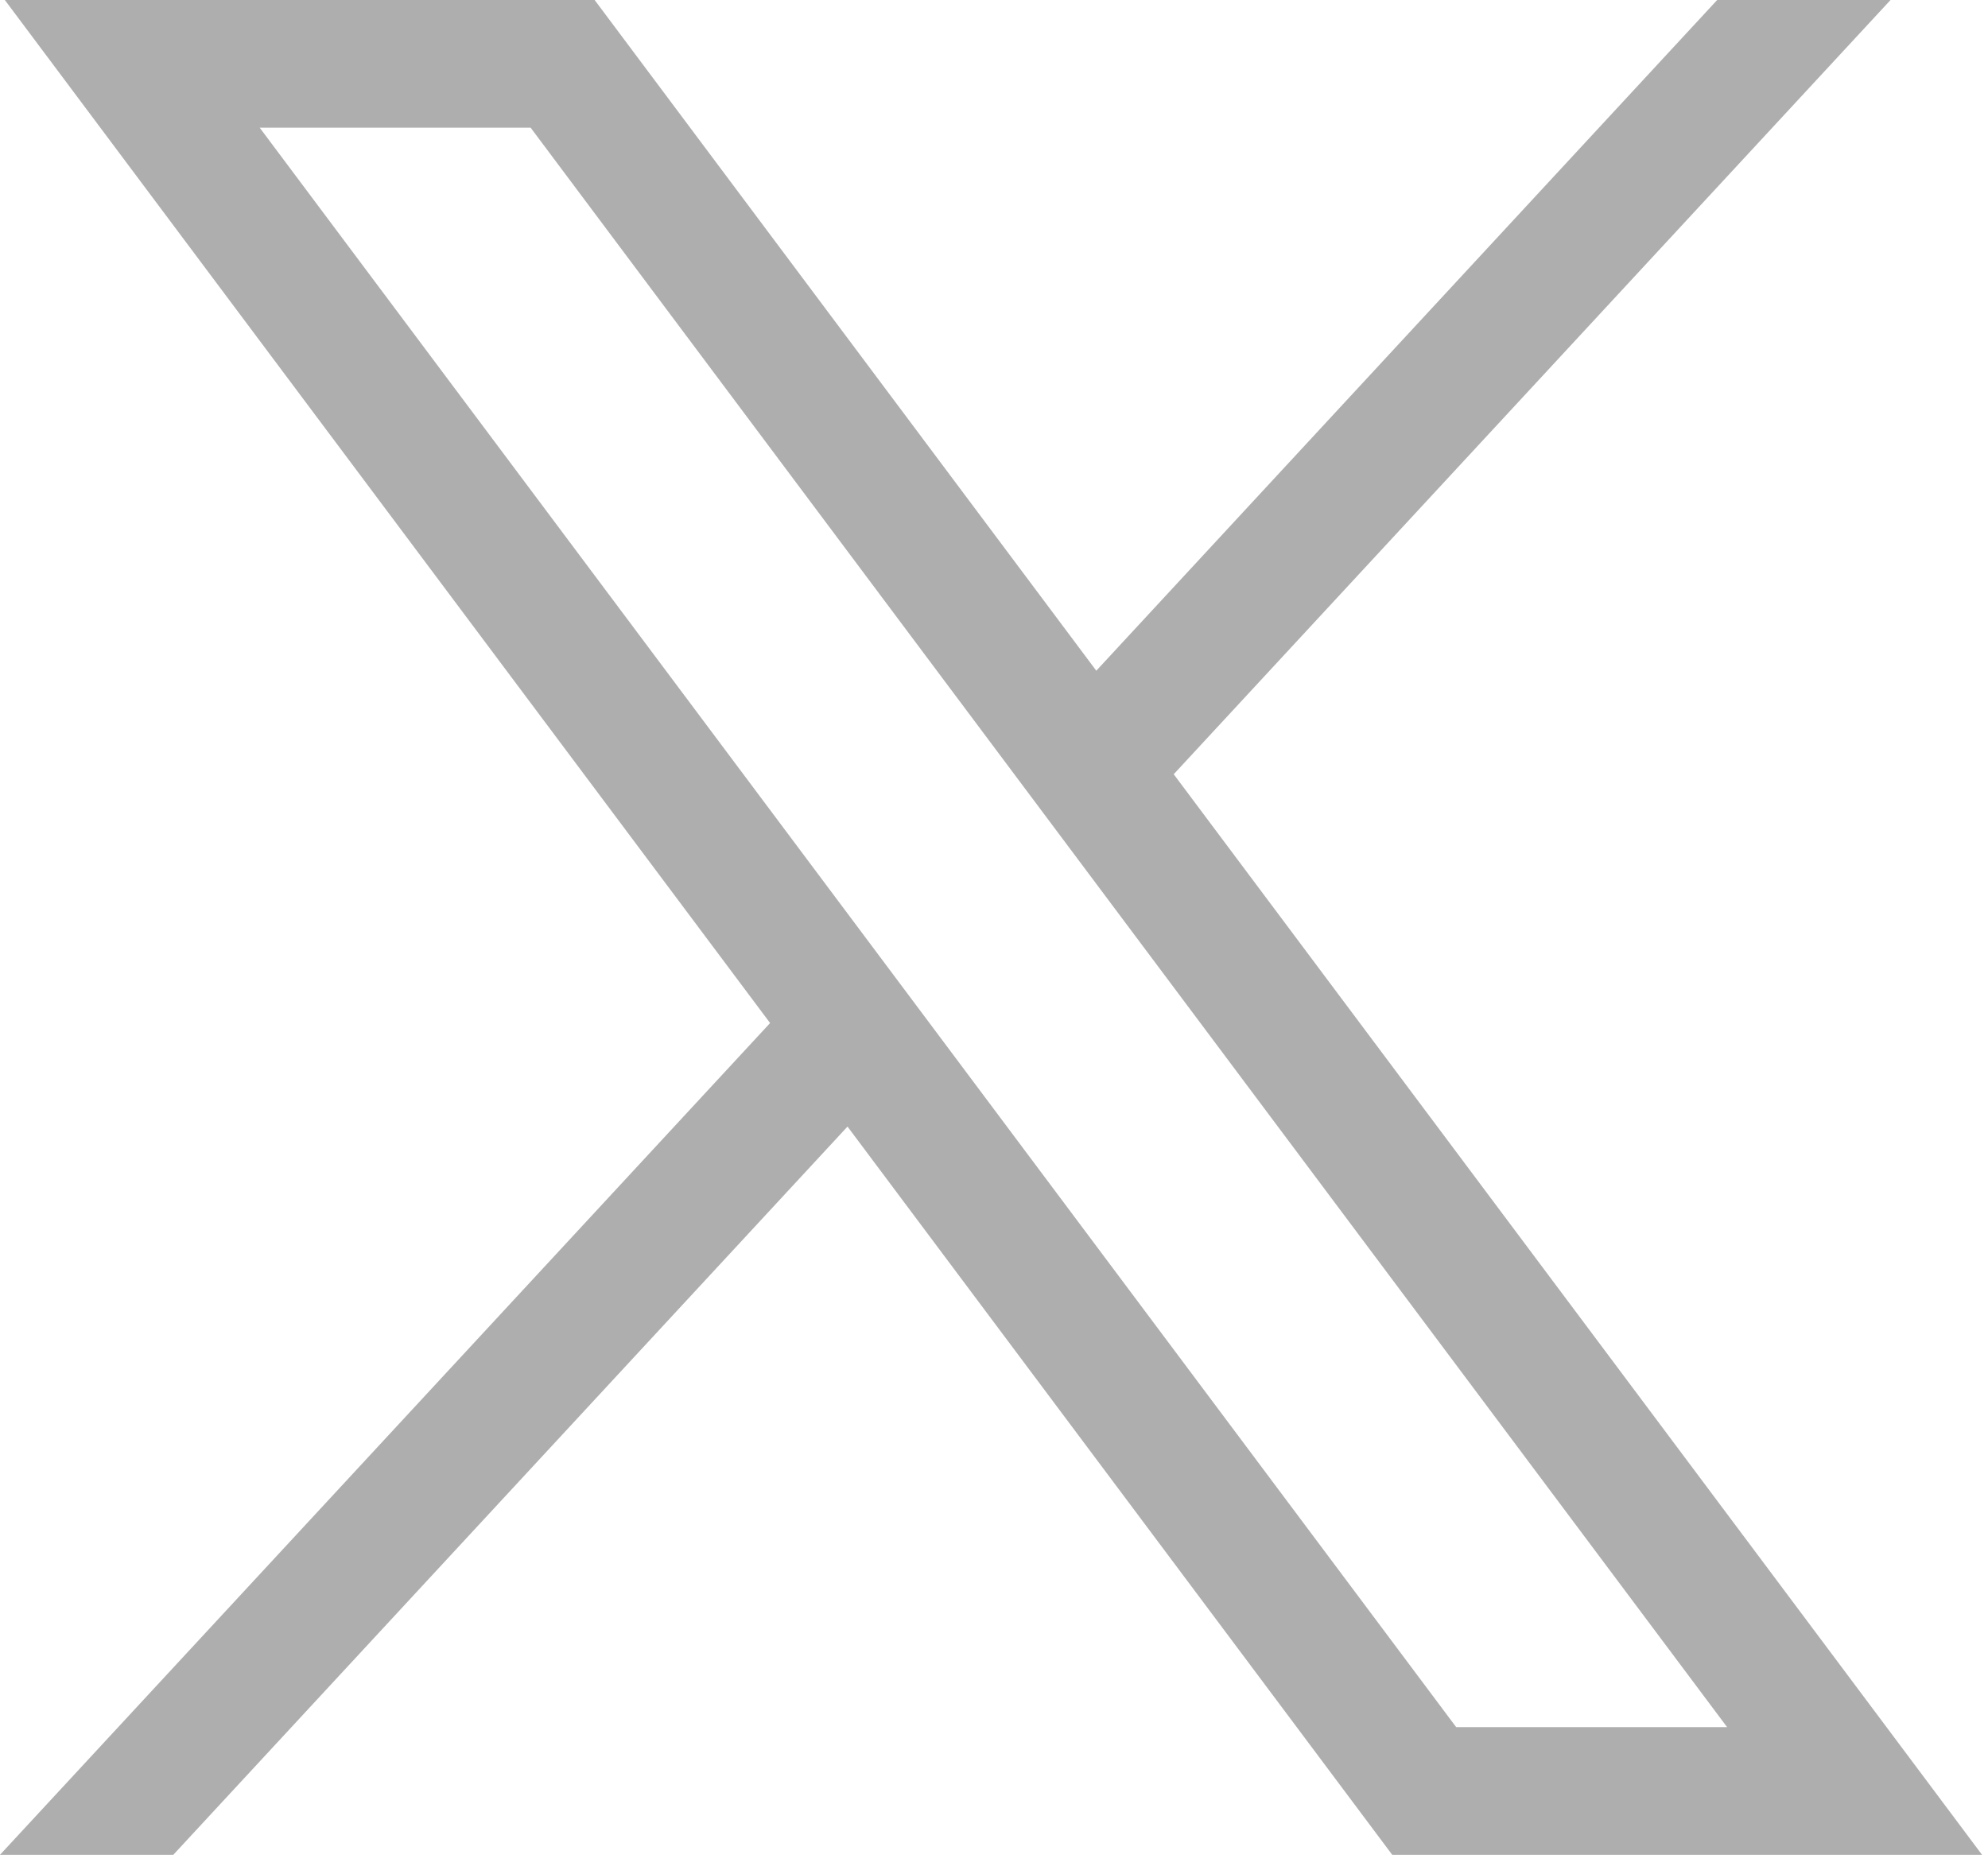
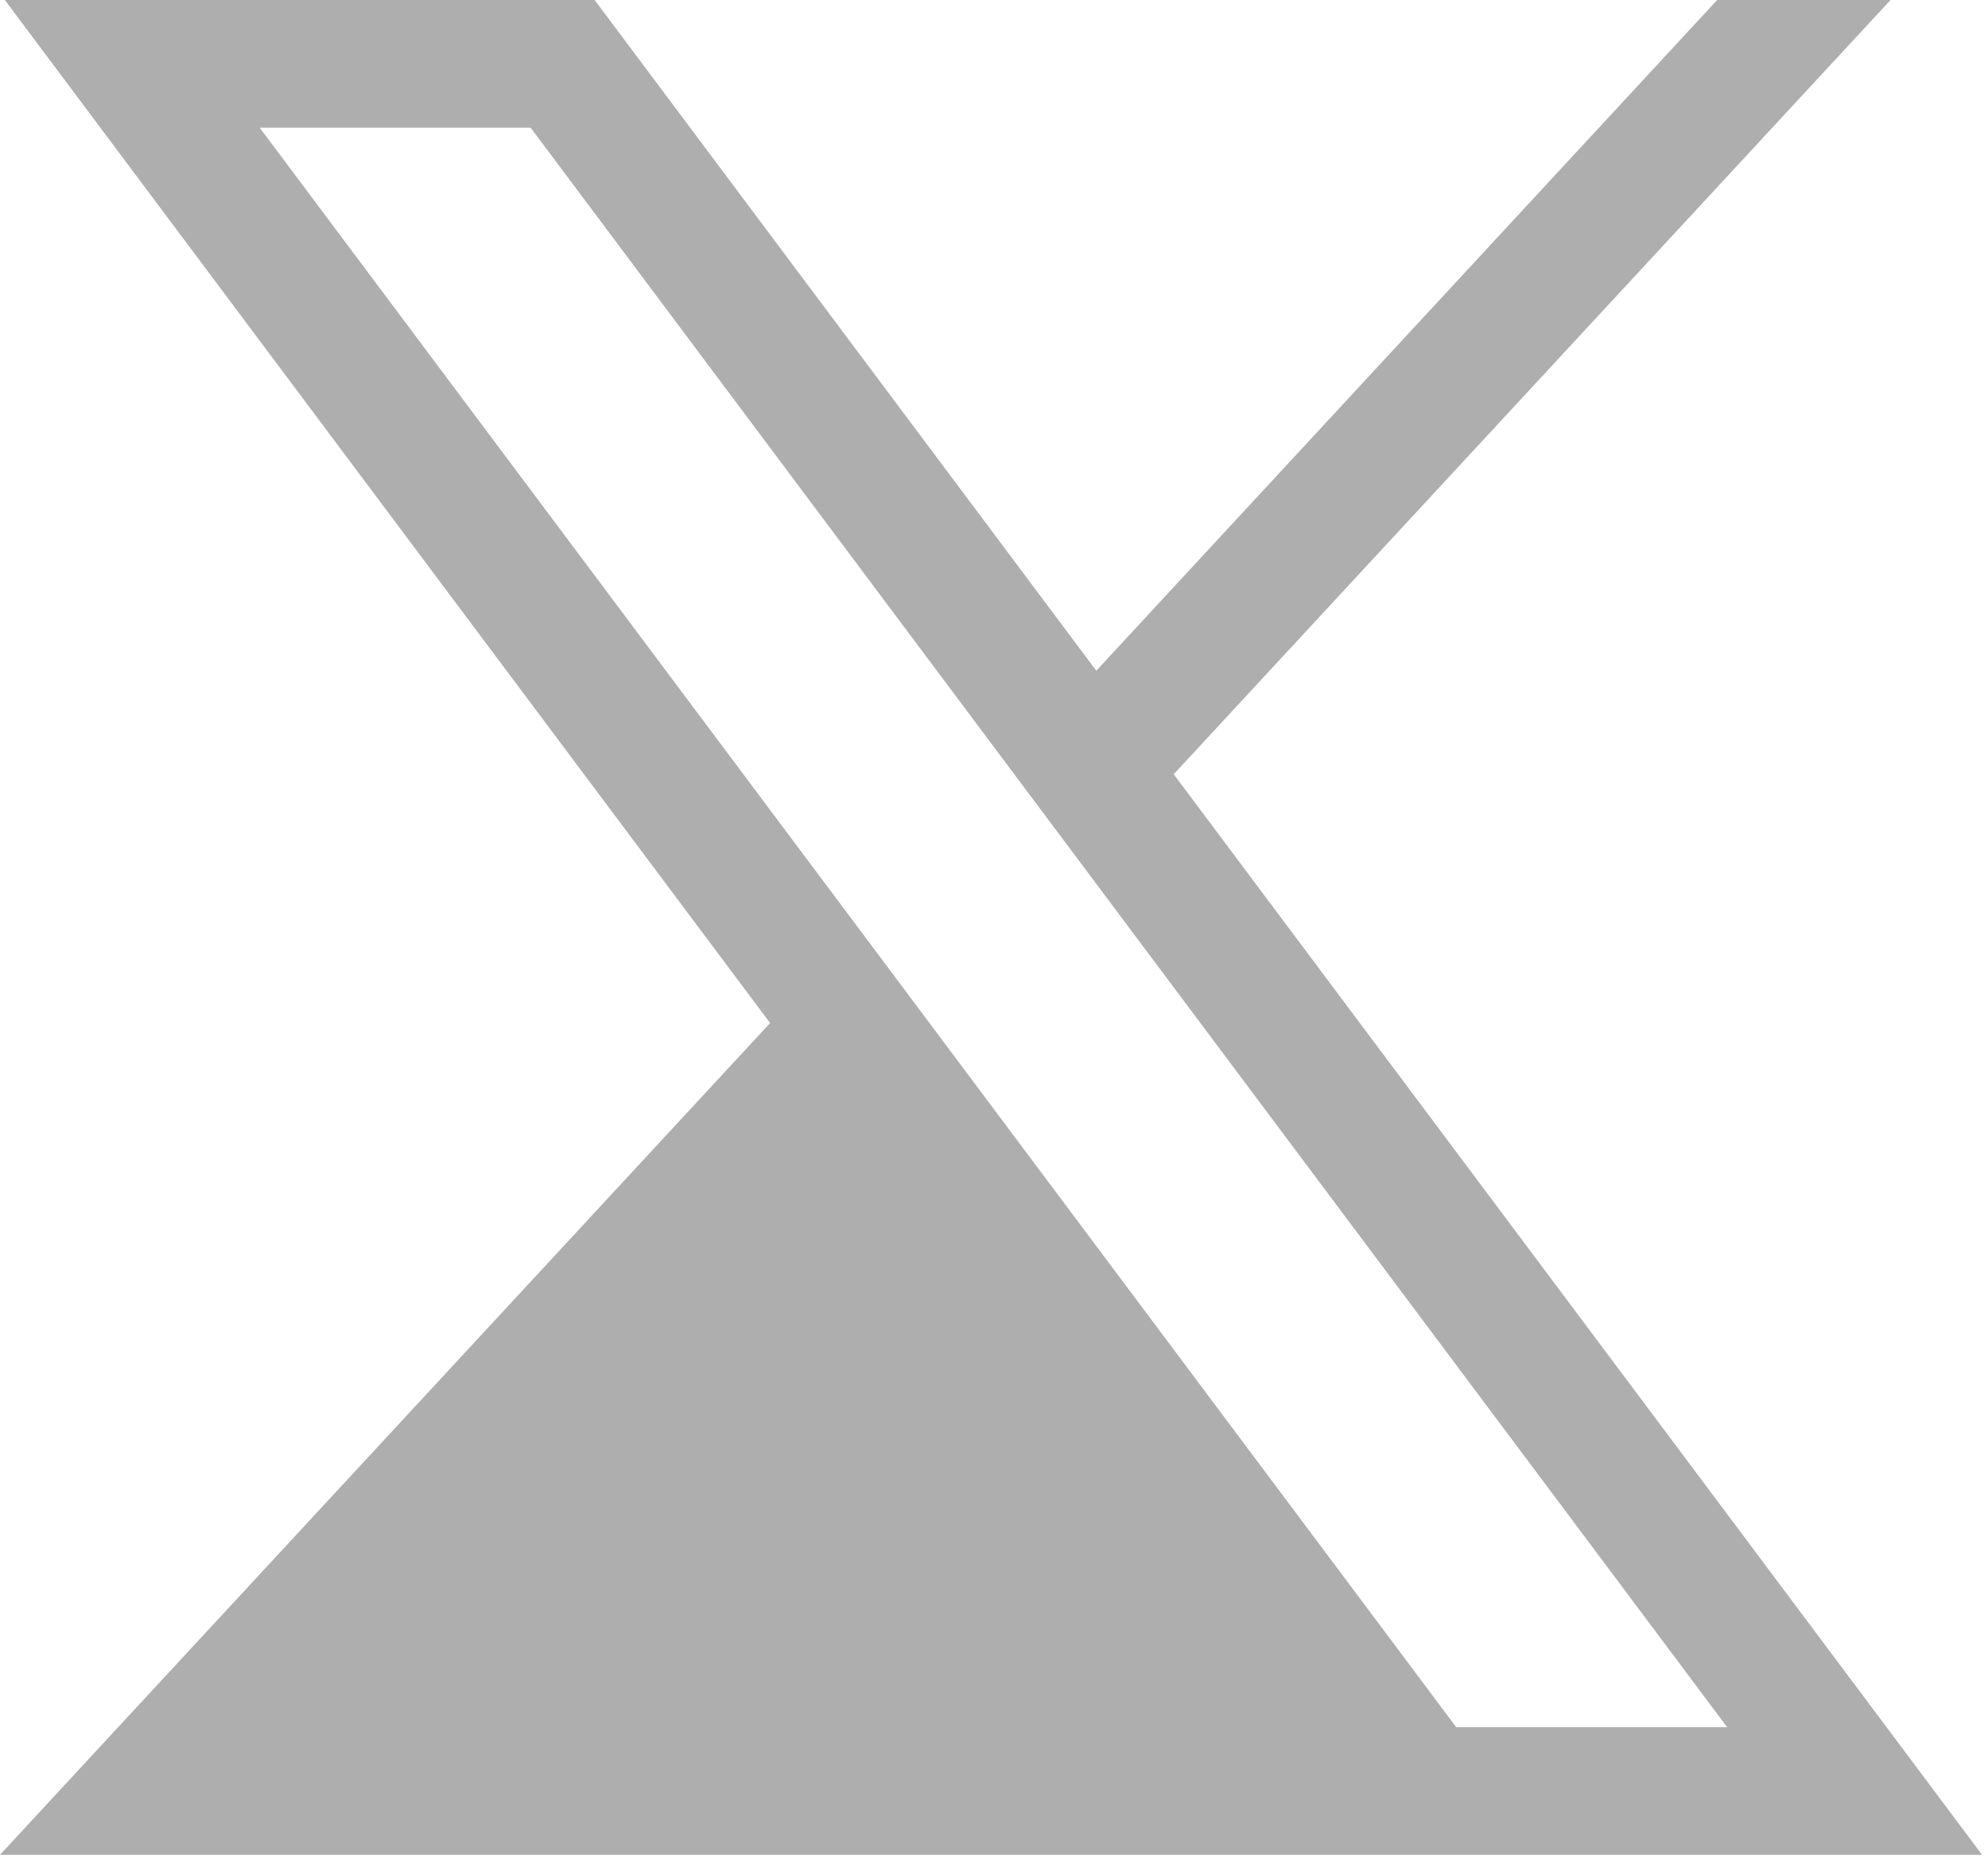
<svg xmlns="http://www.w3.org/2000/svg" width="35" height="33" viewBox="0 0 35 33" fill="none">
-   <path d="M0.085 0L13.558 18.014L0 32.66H3.051L14.921 19.837L24.511 32.66H34.895L20.664 13.633L33.284 0H30.232L19.301 11.81L10.469 0H0.085ZM4.572 2.248H9.342L30.407 30.412H25.637L4.572 2.248Z" fill="#AEAEAE" />
+   <path d="M0.085 0L13.558 18.014L0 32.66H3.051L24.511 32.66H34.895L20.664 13.633L33.284 0H30.232L19.301 11.81L10.469 0H0.085ZM4.572 2.248H9.342L30.407 30.412H25.637L4.572 2.248Z" fill="#AEAEAE" />
</svg>